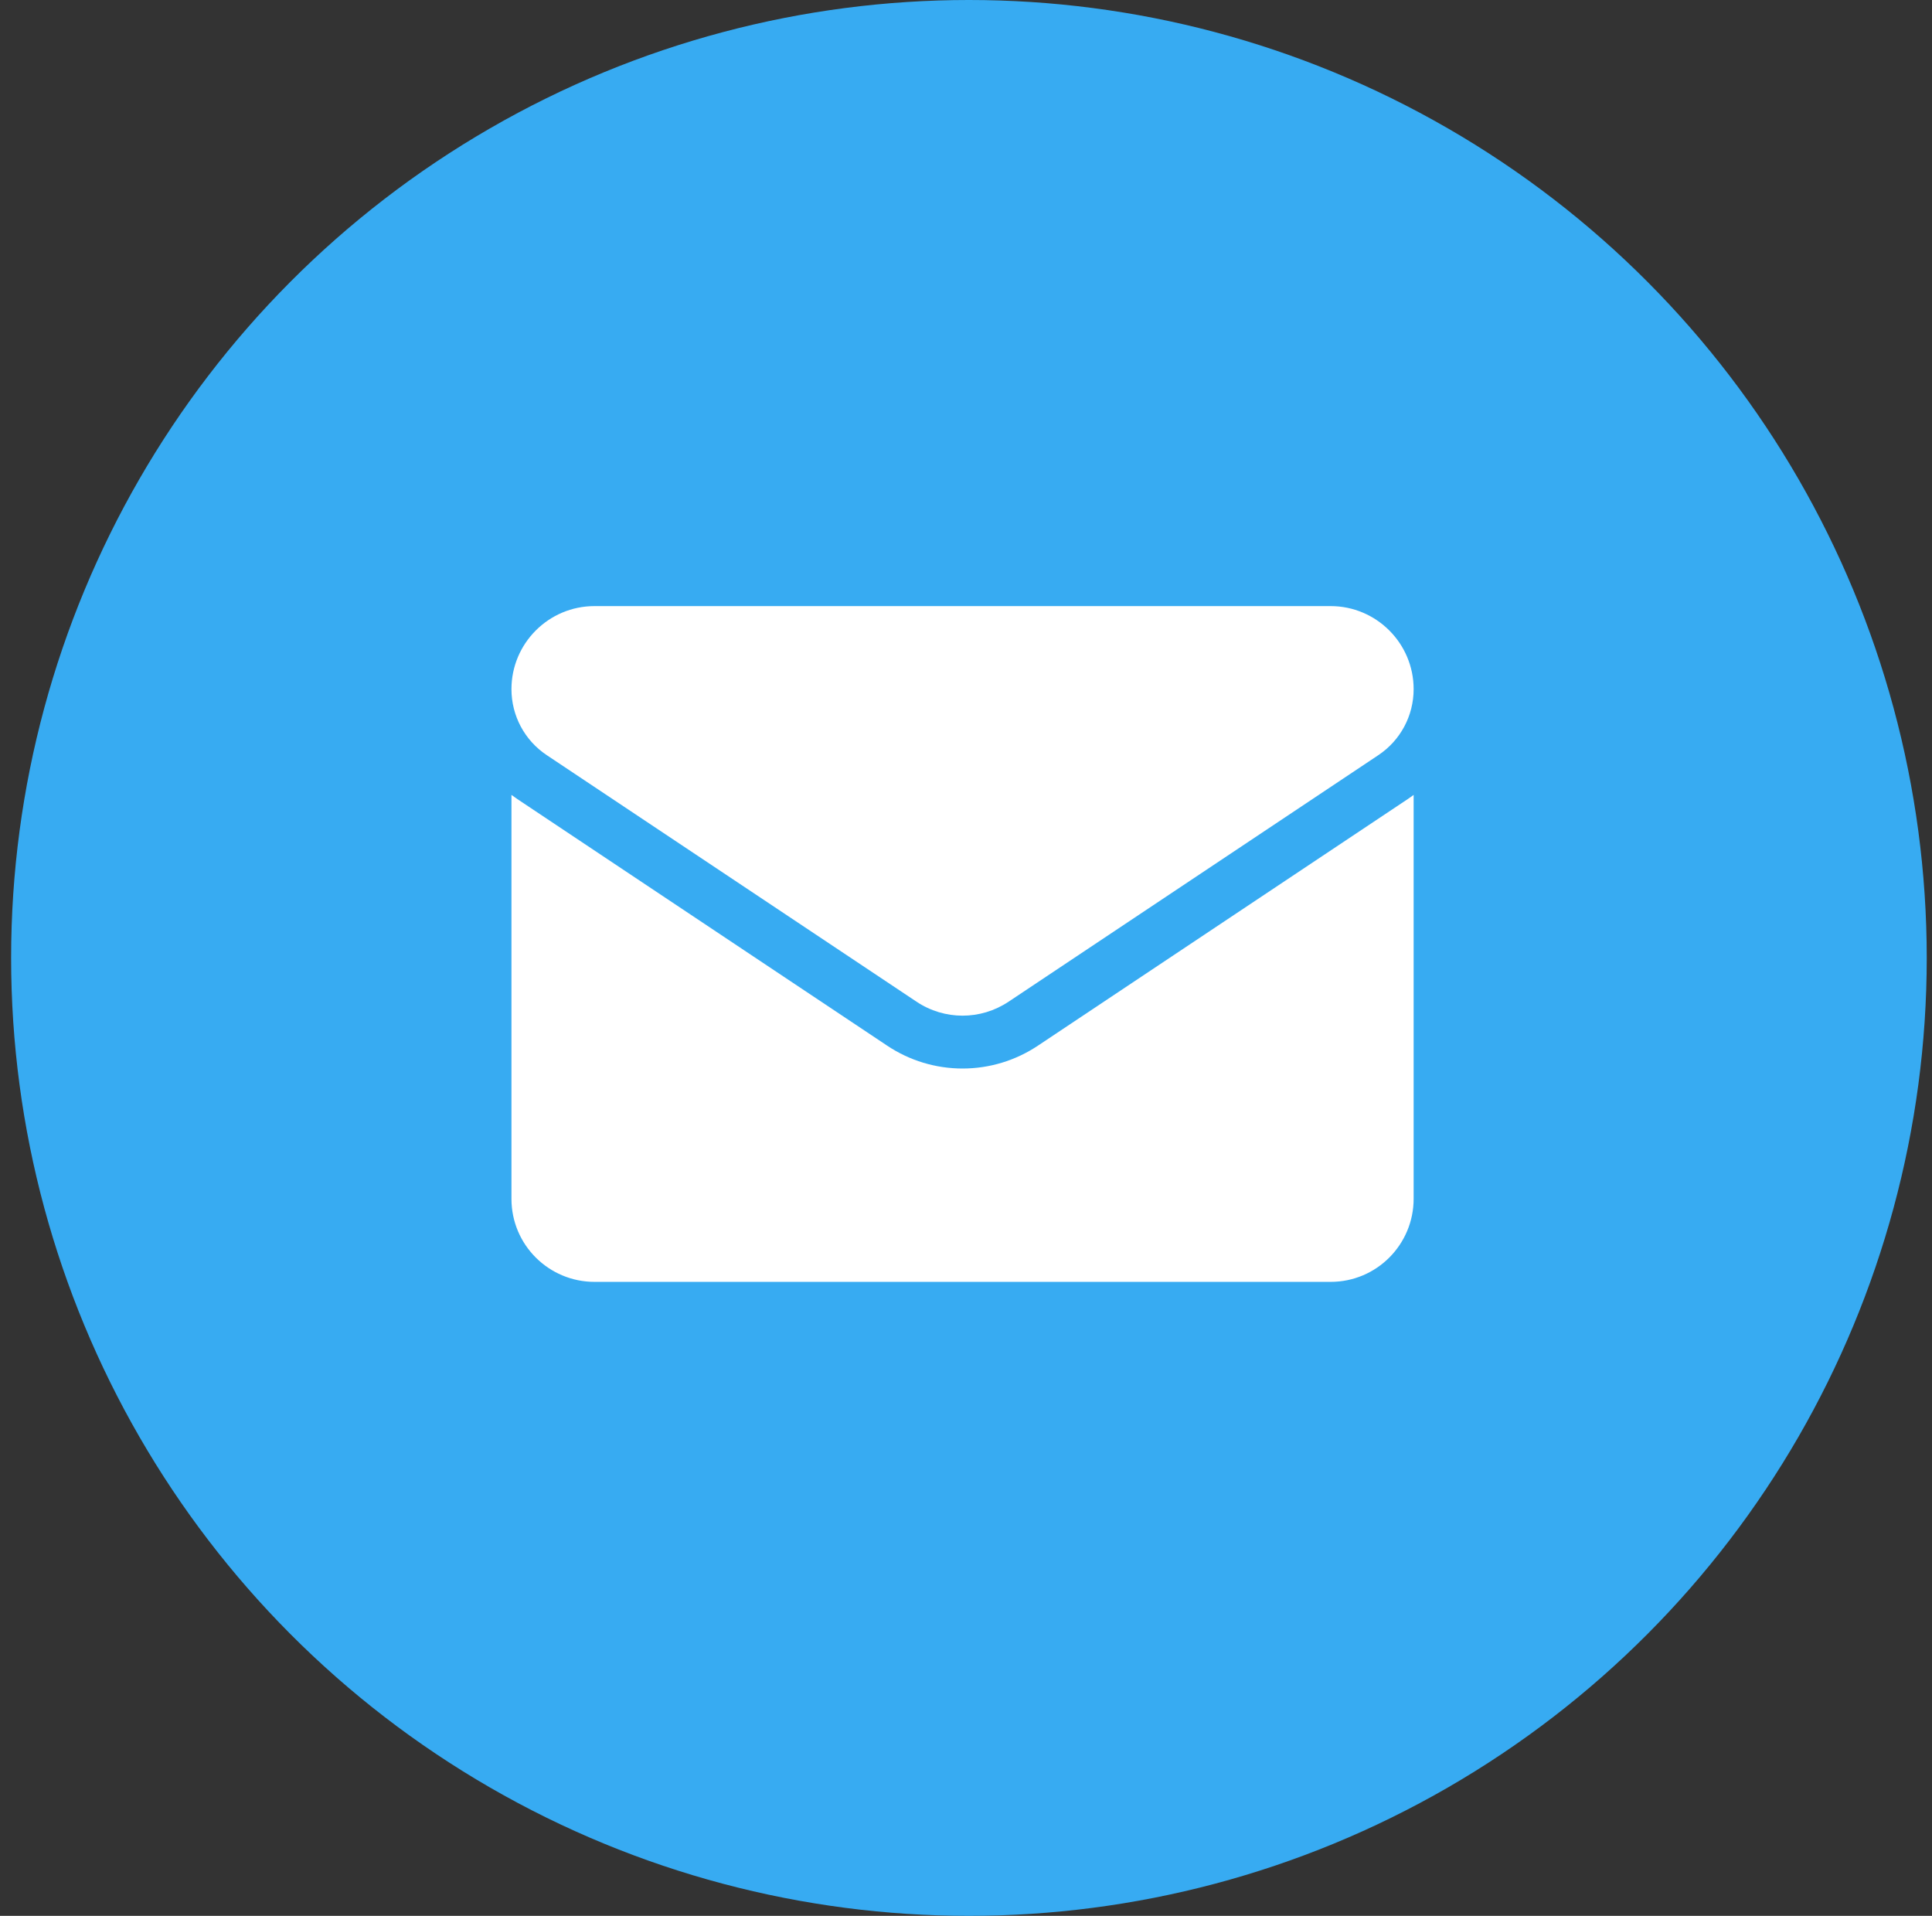
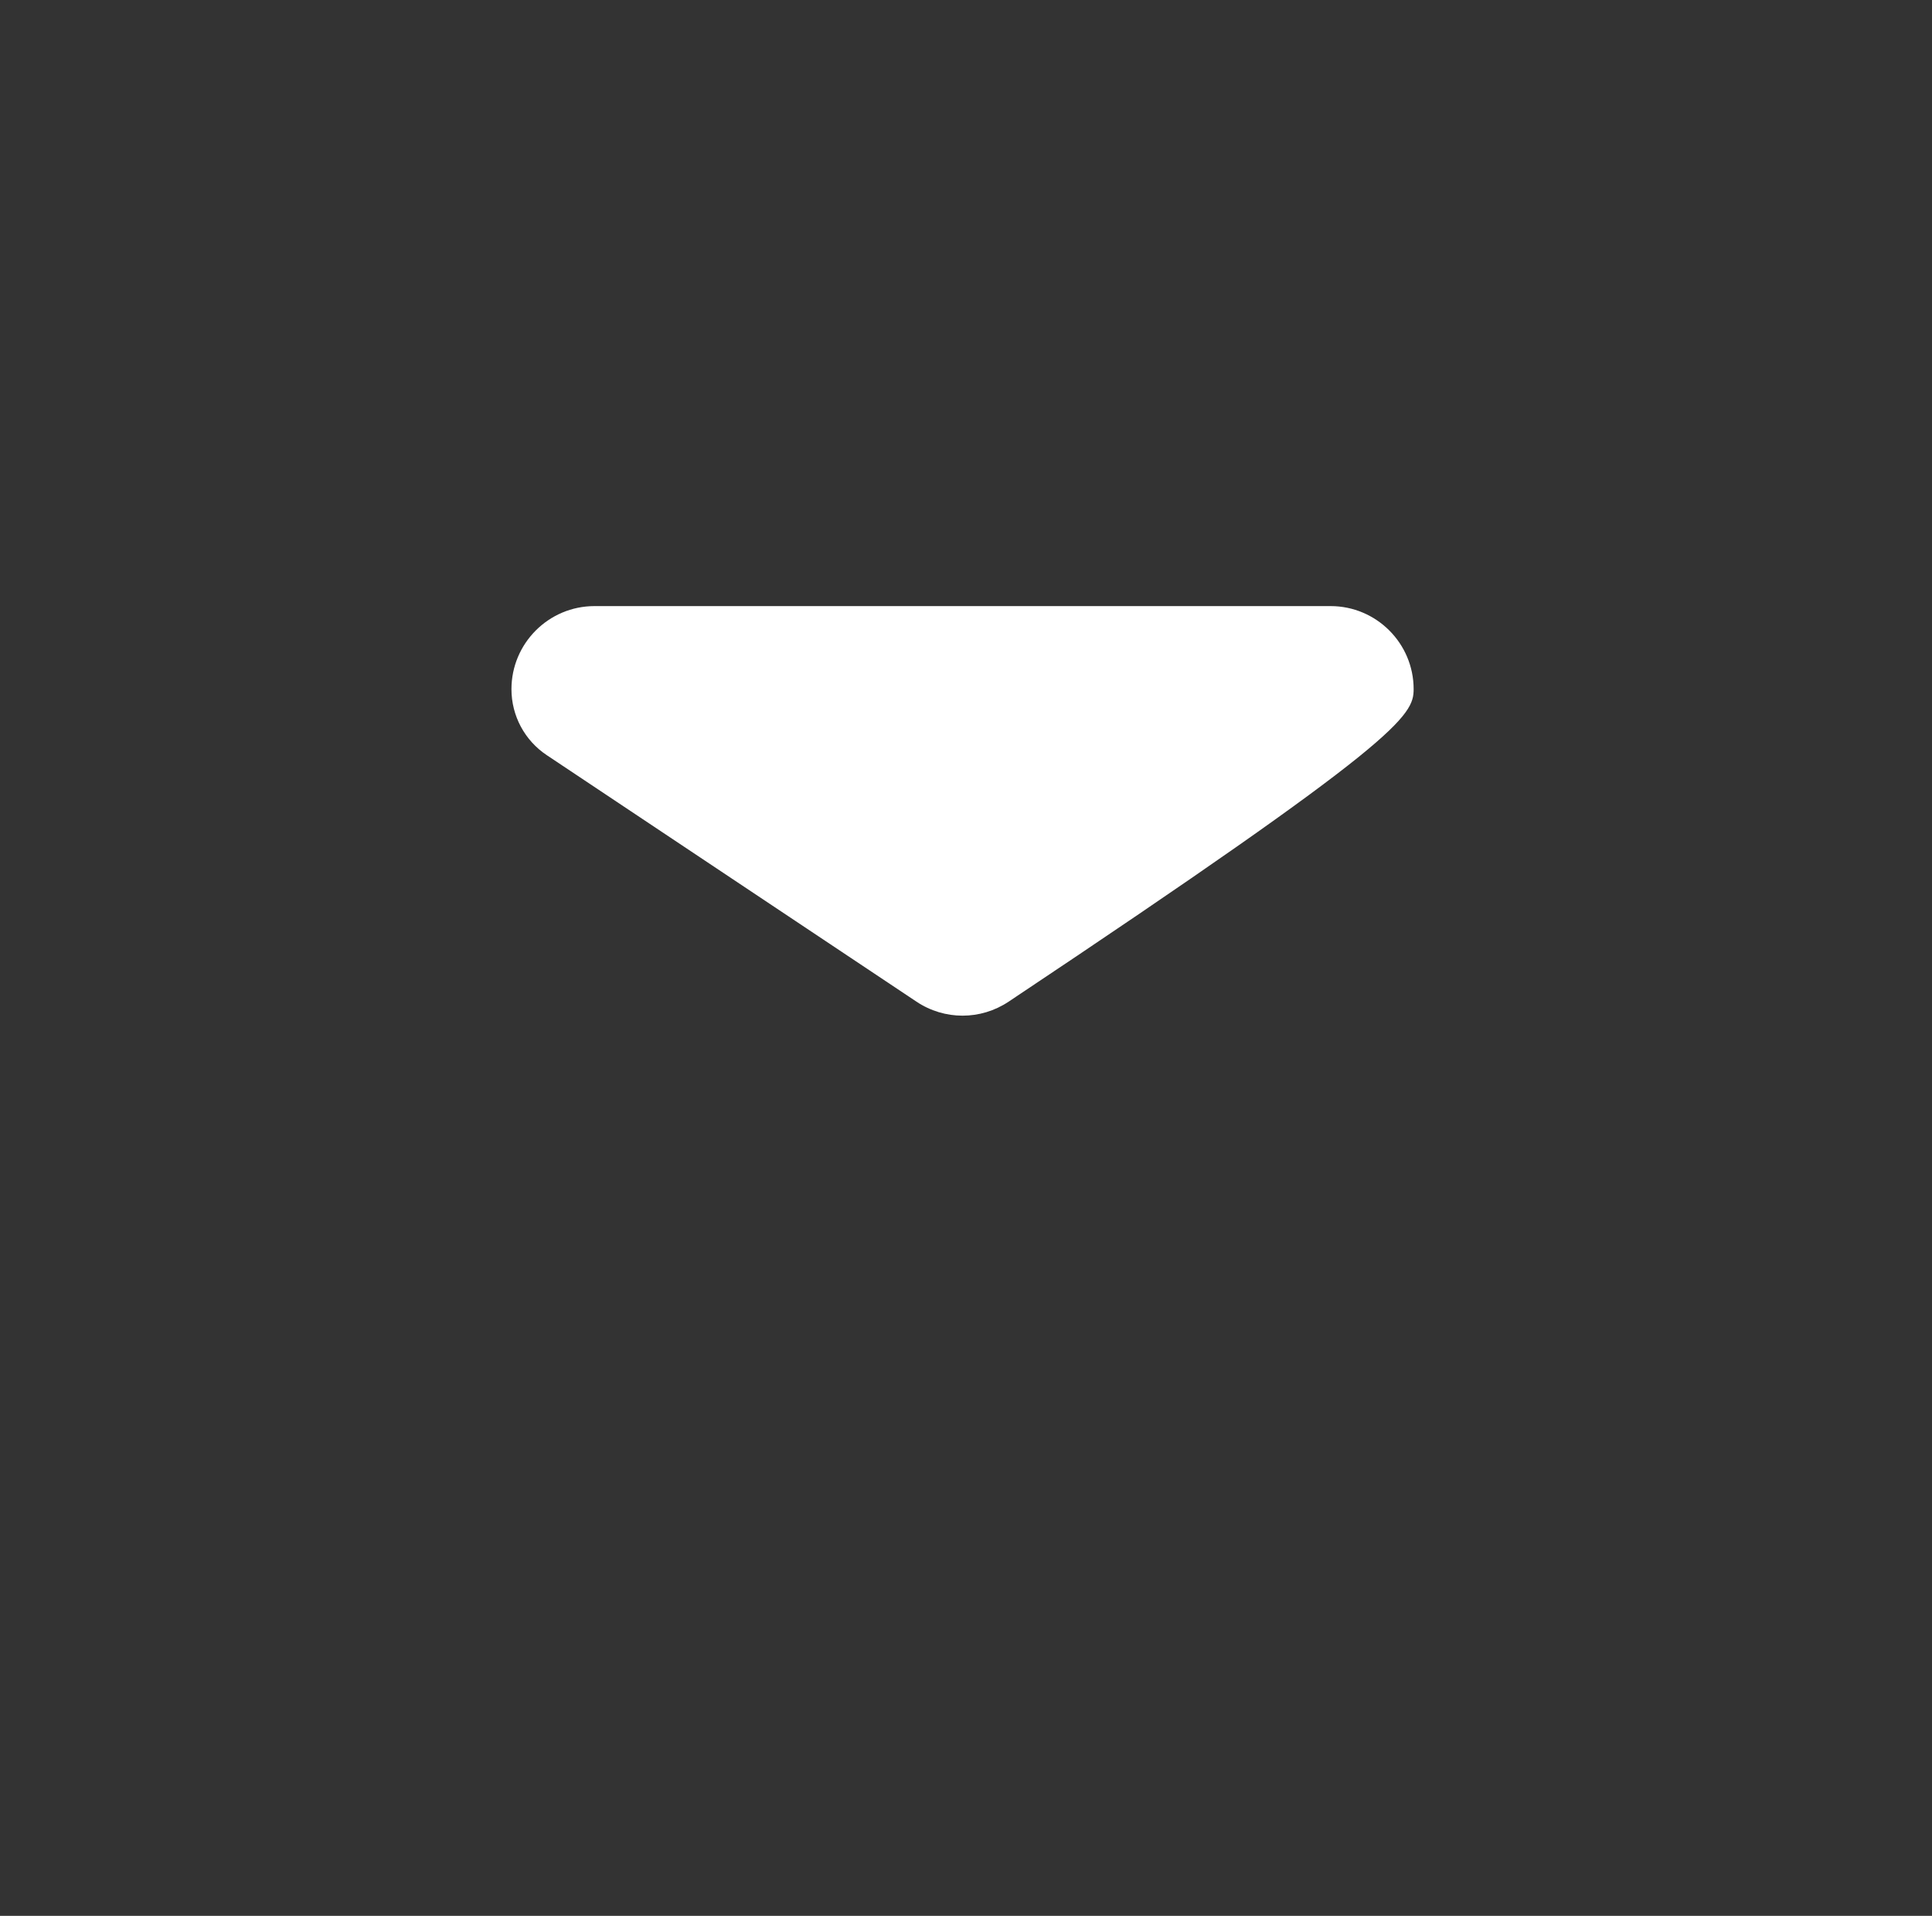
<svg xmlns="http://www.w3.org/2000/svg" width="118" height="117" viewBox="0 0 118 117" fill="none">
  <rect x="0" y="0" width="118" height="117" fill="#333333" stroke="none" />
-   <circle cx="59.179" cy="58.5" r="58.5" fill="#37ABF2" />
-   <path d="M63.394 63.857C62.023 64.771 60.431 65.254 58.789 65.254C57.148 65.254 55.555 64.771 54.184 63.857L31.605 48.804C31.48 48.721 31.358 48.633 31.238 48.544V73.21C31.238 76.038 33.533 78.283 36.311 78.283H81.267C84.095 78.283 86.34 75.988 86.34 73.21V48.544C86.22 48.633 86.098 48.721 85.972 48.804L63.394 63.857Z" fill="white" />
-   <path d="M33.396 46.118L55.975 61.171C56.83 61.741 57.809 62.026 58.789 62.026C59.769 62.026 60.748 61.741 61.603 61.171L84.182 46.118C85.533 45.218 86.34 43.711 86.34 42.085C86.34 39.289 84.065 37.014 81.269 37.014H36.309C33.513 37.014 31.238 39.289 31.238 42.087C31.238 43.711 32.045 45.218 33.396 46.118Z" fill="white" />
+   <path d="M33.396 46.118L55.975 61.171C56.83 61.741 57.809 62.026 58.789 62.026C59.769 62.026 60.748 61.741 61.603 61.171C85.533 45.218 86.34 43.711 86.34 42.085C86.34 39.289 84.065 37.014 81.269 37.014H36.309C33.513 37.014 31.238 39.289 31.238 42.087C31.238 43.711 32.045 45.218 33.396 46.118Z" fill="white" />
</svg>